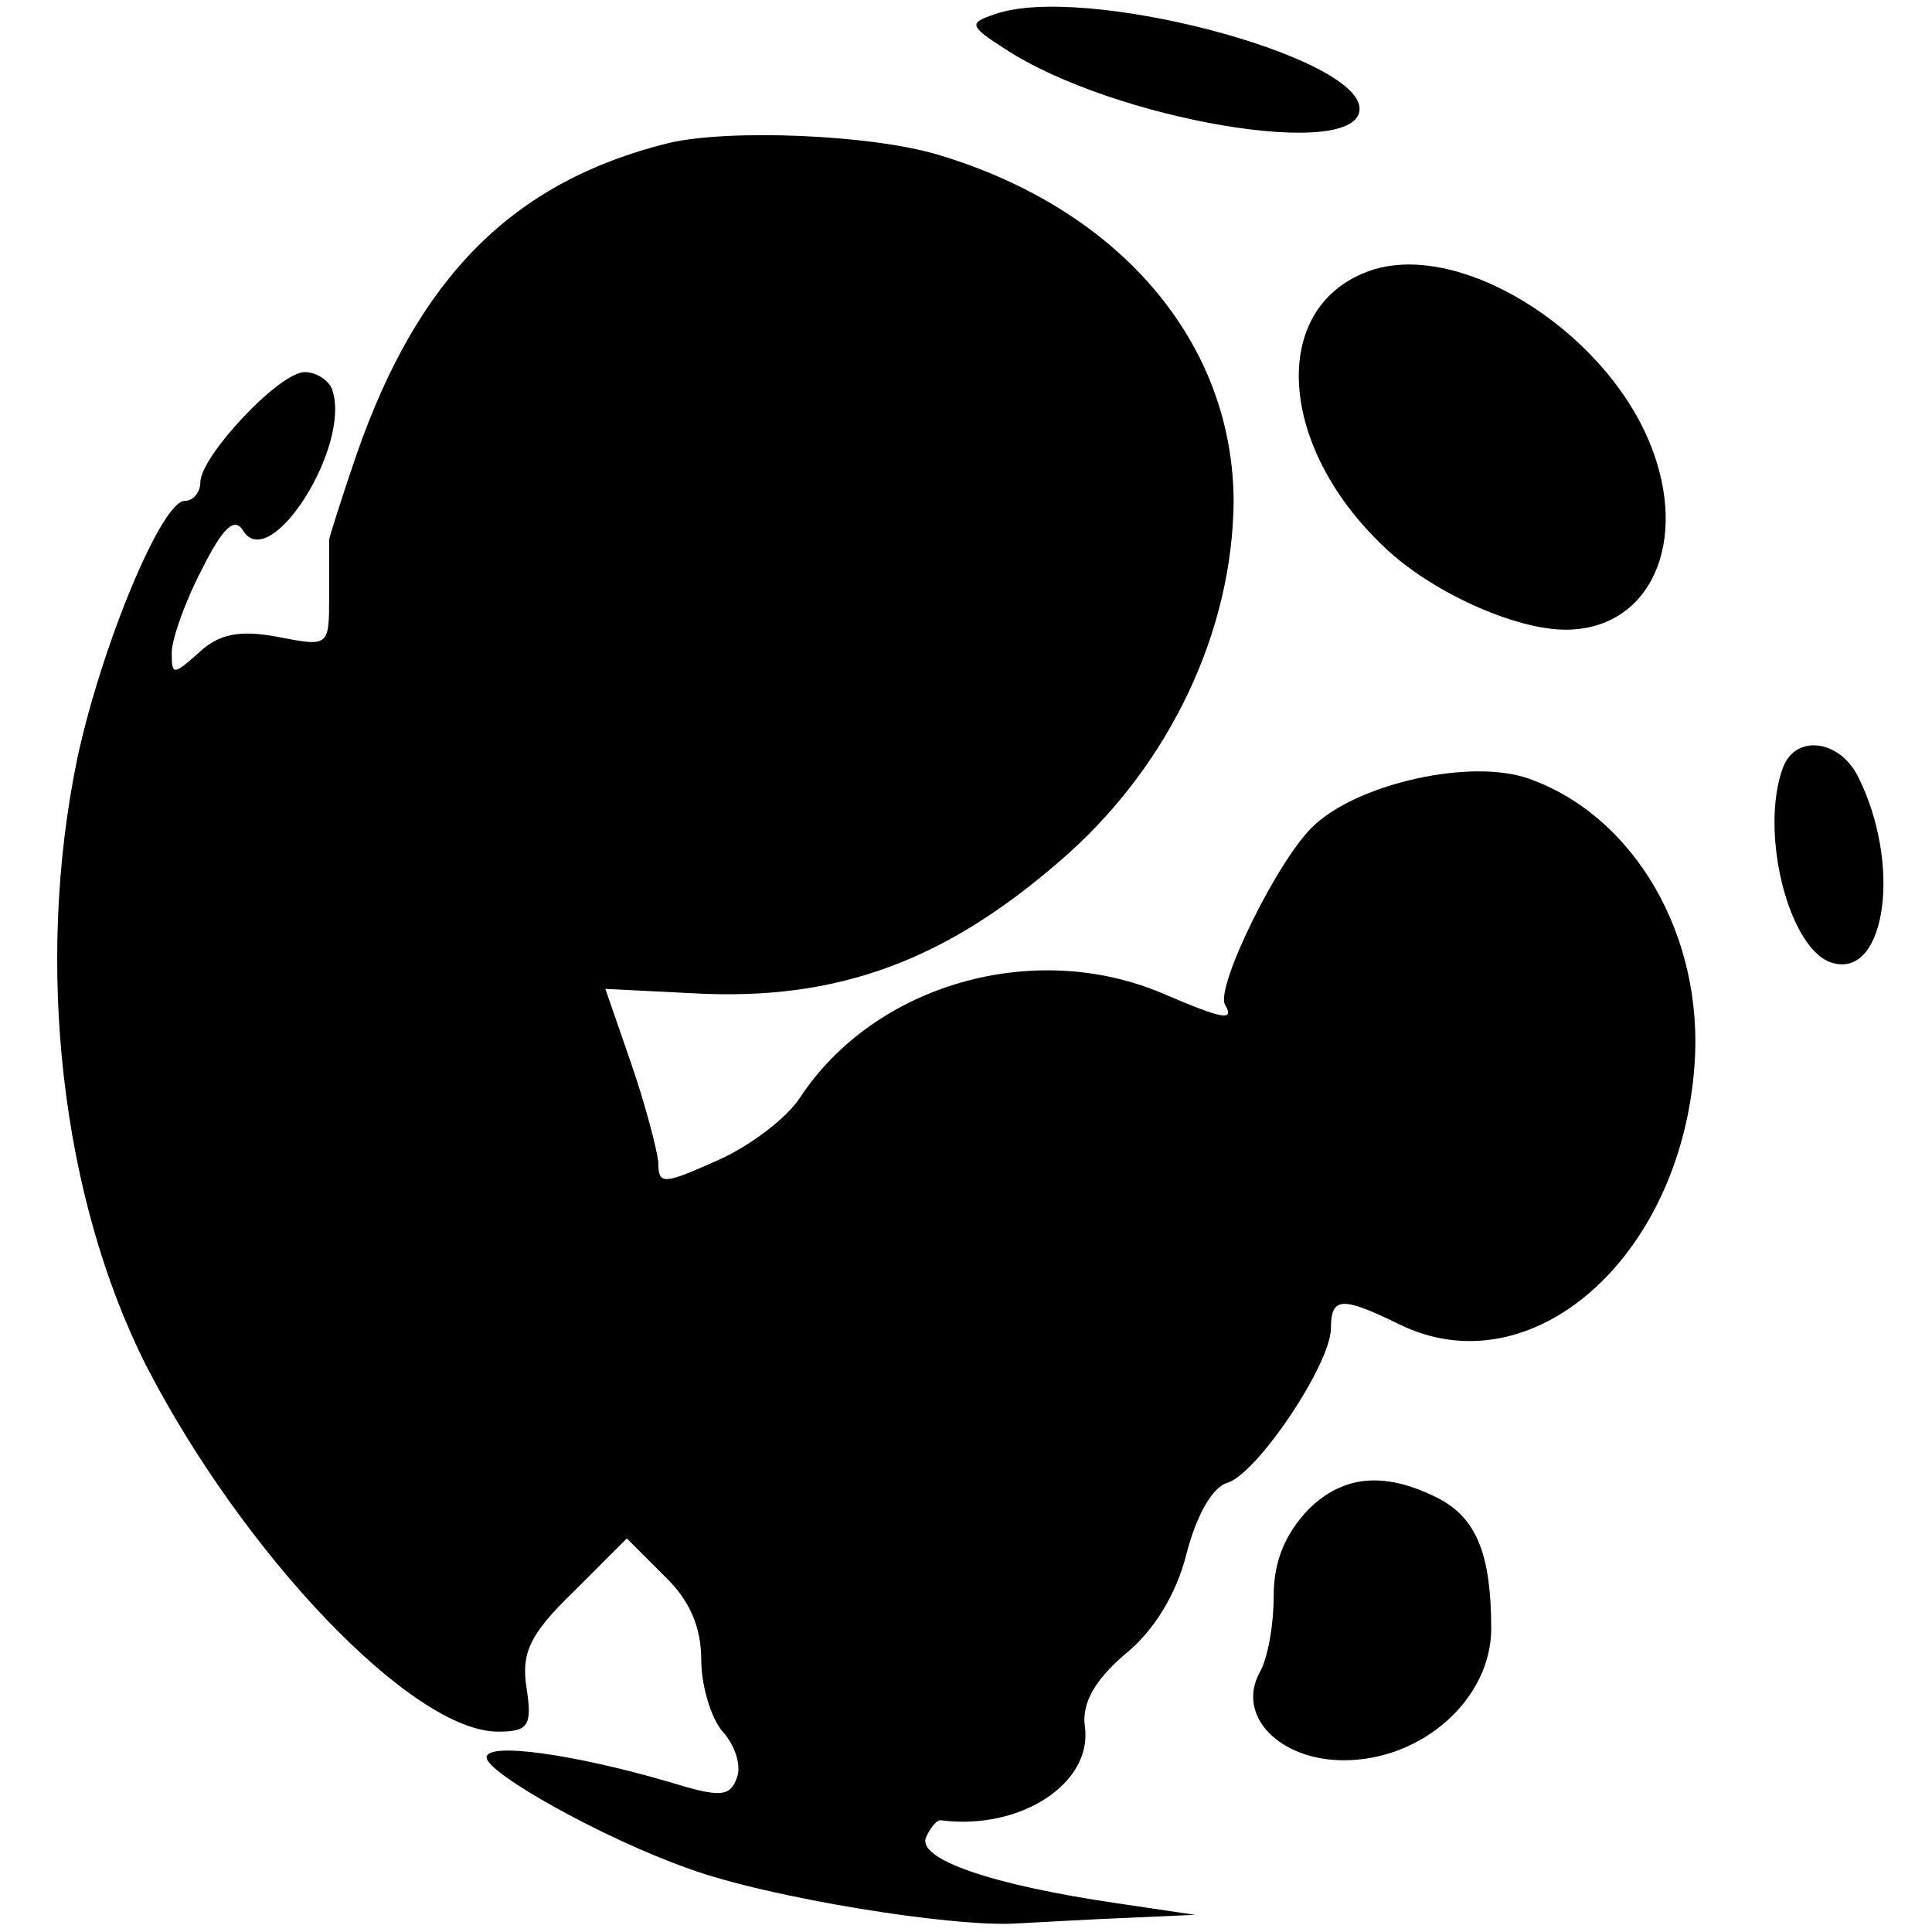
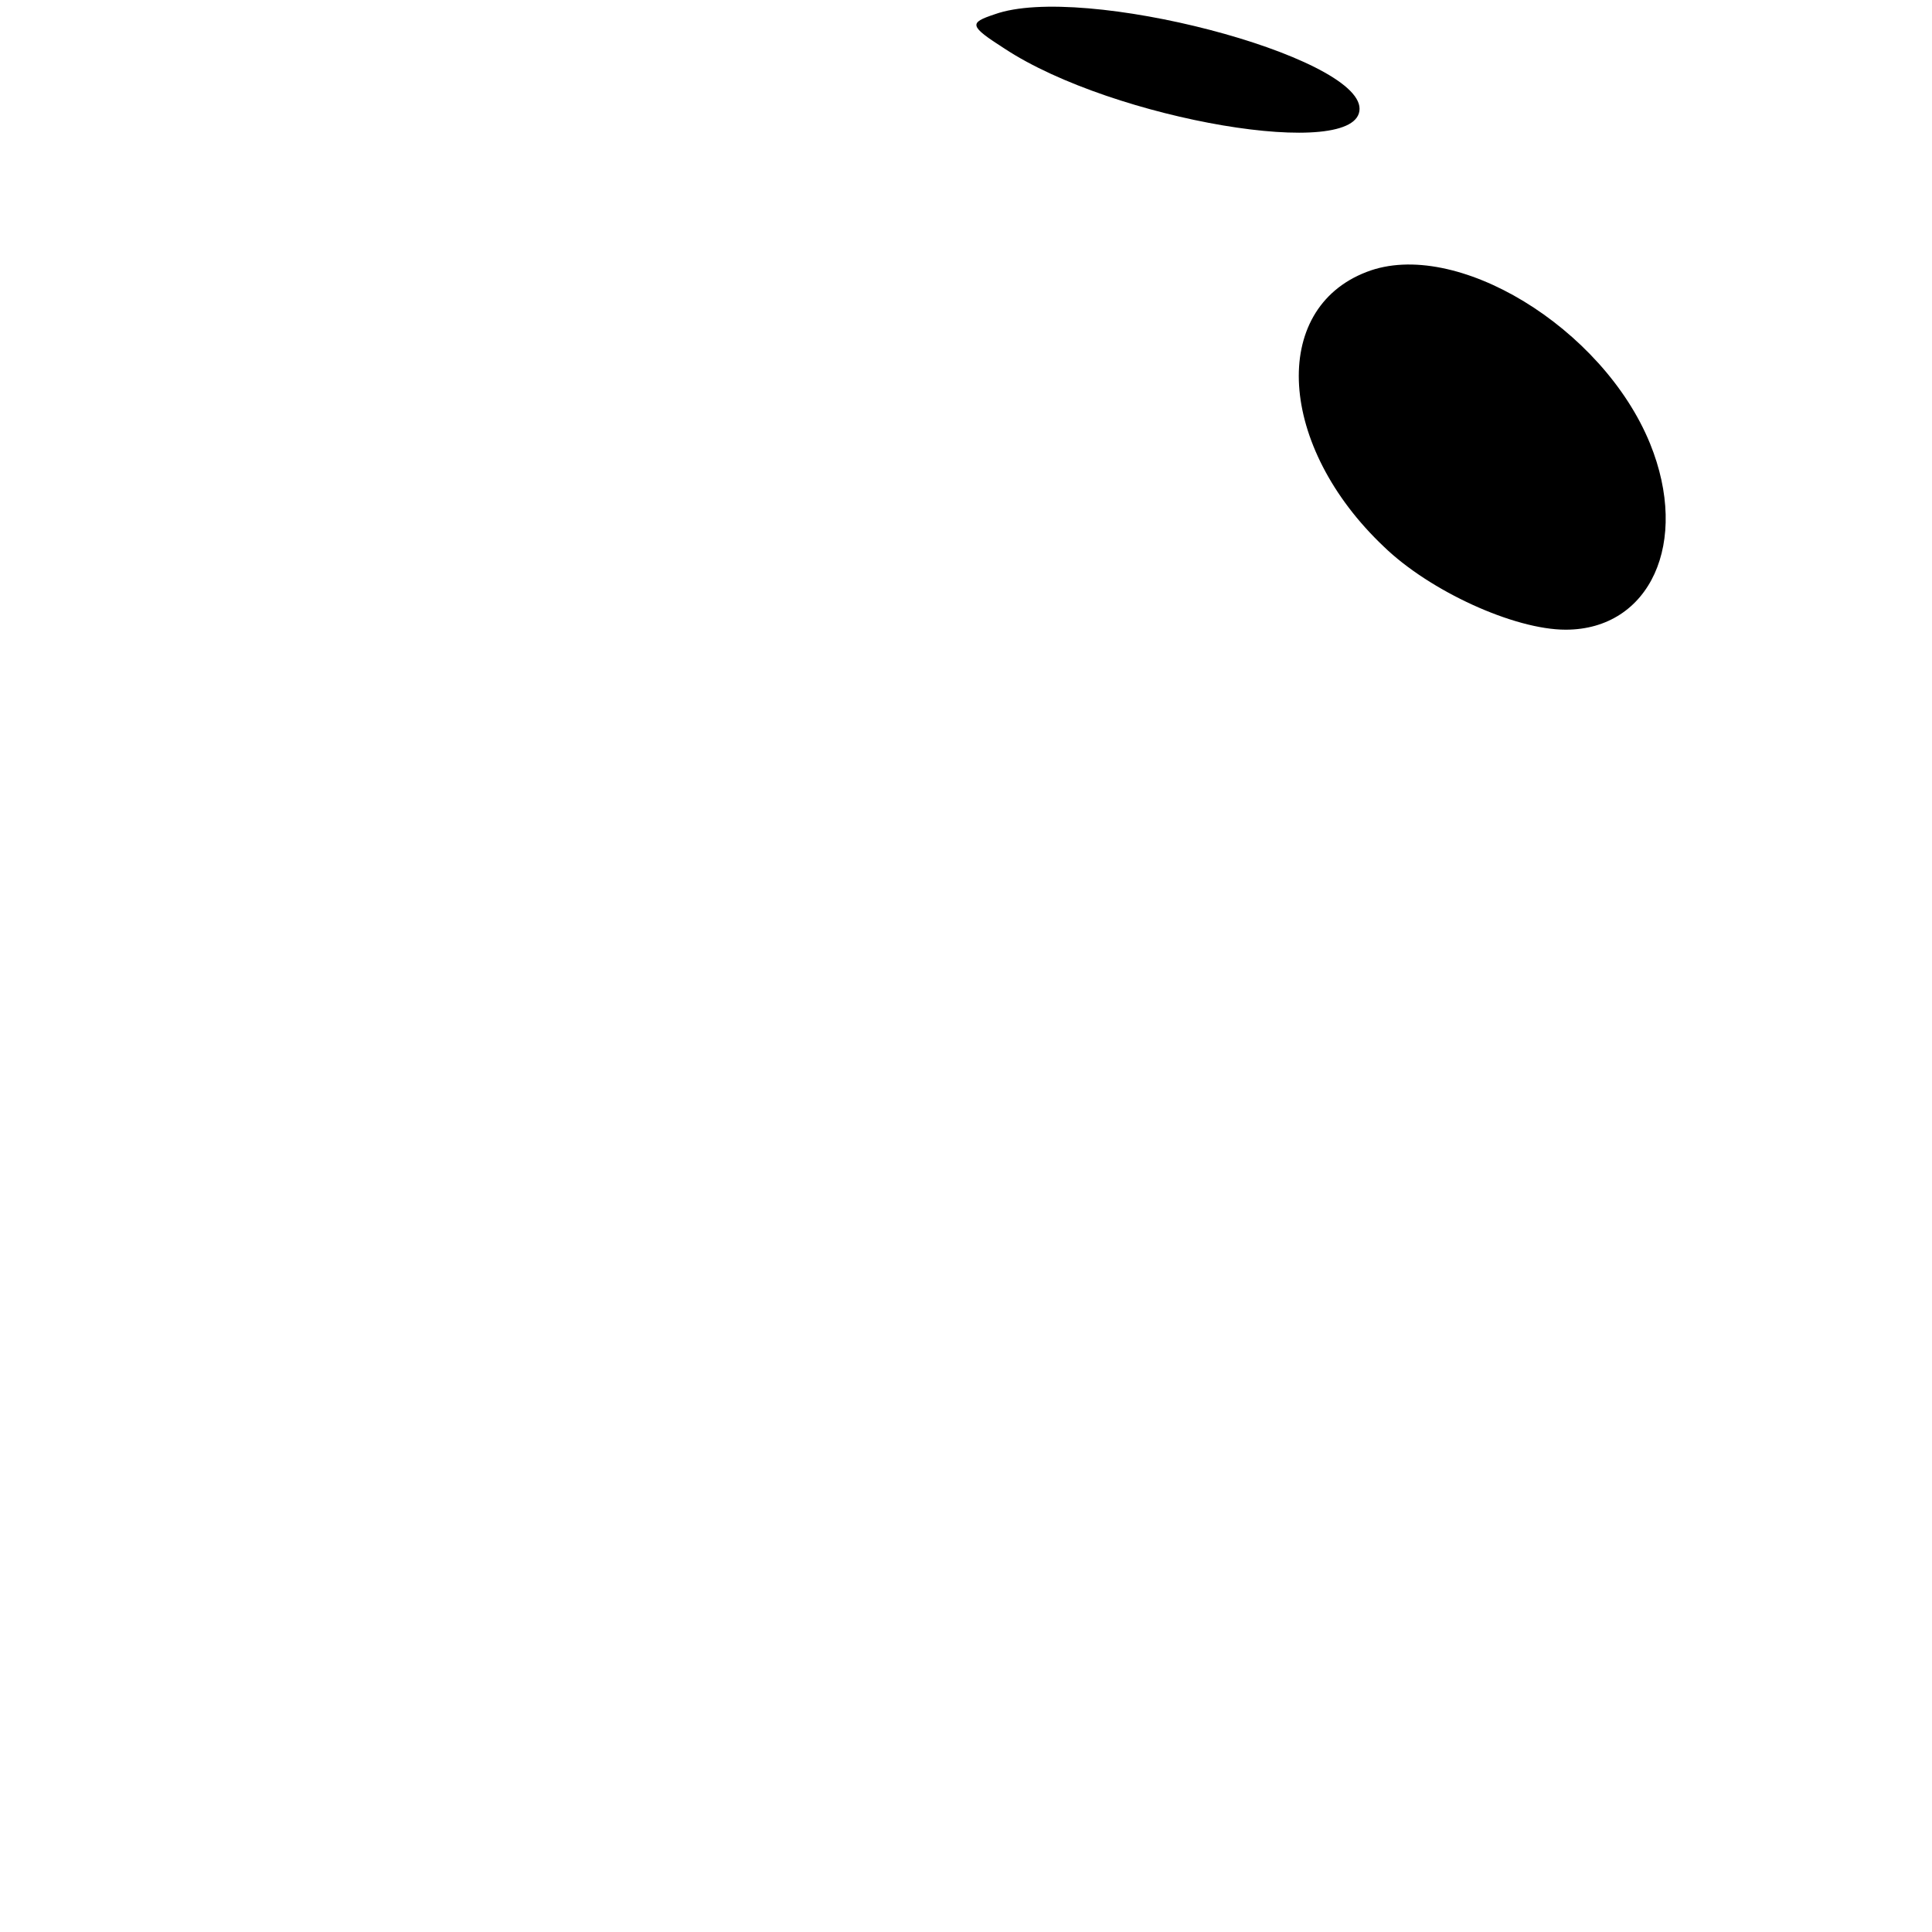
<svg xmlns="http://www.w3.org/2000/svg" version="1.0" width="135pt" height="135pt" viewBox="0 0 135 135" preserveAspectRatio="xMidYMid meet">
  <g transform="translate(0,135) scale(0.1,-0.1)" fill="#000000" stroke="none">
    <path d="M695 1340 c-18 -6 -18 -8 7 -24 76 -50 248 -79 248 -42 0 37 -194 88 -255 66z" />
-     <path d="M467 1250 c-109 -27 -175 -94 -218 -218 -11 -32 -19 -58 -19 -59 0 -2 0 -19 0 -39 0 -36 0 -36 -36 -29 -27 5 -41 2 -55 -11 -18 -16 -19 -16 -19 0 0 9 9 35 21 58 15 30 23 37 29 27 19 -30 76 60 62 99 -2 6 -11 12 -19 12 -18 0 -73 -59 -73 -77 0 -7 -5 -13 -11 -13 -16 0 -58 -101 -75 -180 -30 -145 -11 -307 48 -424 68 -132 186 -256 246 -256 21 0 24 4 20 30 -4 25 2 38 33 68 l37 37 26 -26 c18 -17 26 -36 26 -59 0 -18 7 -41 15 -50 9 -10 13 -24 10 -32 -5 -14 -12 -14 -48 -3 -65 19 -127 28 -127 17 0 -11 82 -57 142 -78 55 -20 184 -41 229 -38 19 1 54 3 79 4 l45 2 -54 8 c-89 13 -140 31 -134 46 3 7 8 13 11 12 55 -7 106 26 100 66 -2 16 7 32 28 50 20 16 36 42 43 70 7 27 18 47 29 50 21 7 72 83 72 108 0 22 8 22 47 3 92 -46 197 45 207 180 7 91 -42 175 -116 201 -40 14 -117 -3 -149 -32 -25 -22 -70 -114 -63 -126 7 -12 -2 -10 -44 8 -90 38 -201 6 -253 -73 -9 -14 -35 -34 -58 -44 -38 -17 -41 -17 -41 -1 -1 9 -9 40 -19 69 l-18 52 60 -3 c103 -6 180 23 264 98 71 64 114 155 115 245 0 111 -79 205 -207 243 -47 14 -146 18 -188 8z" />
    <path d="M955 1160 c-68 -26 -62 -122 12 -192 32 -31 91 -58 127 -58 59 0 87 61 59 130 -33 81 -136 144 -198 120z" />
-     <path d="M1246 814 c-17 -45 4 -129 35 -137 37 -10 48 70 17 131 -13 25 -43 29 -52 6z" />
-     <path d="M914 295 c-16 -17 -24 -36 -24 -60 0 -20 -4 -44 -10 -54 -16 -30 14 -61 59 -61 55 0 103 43 103 92 0 51 -10 76 -35 90 -38 20 -68 18 -93 -7z" />
  </g>
</svg>